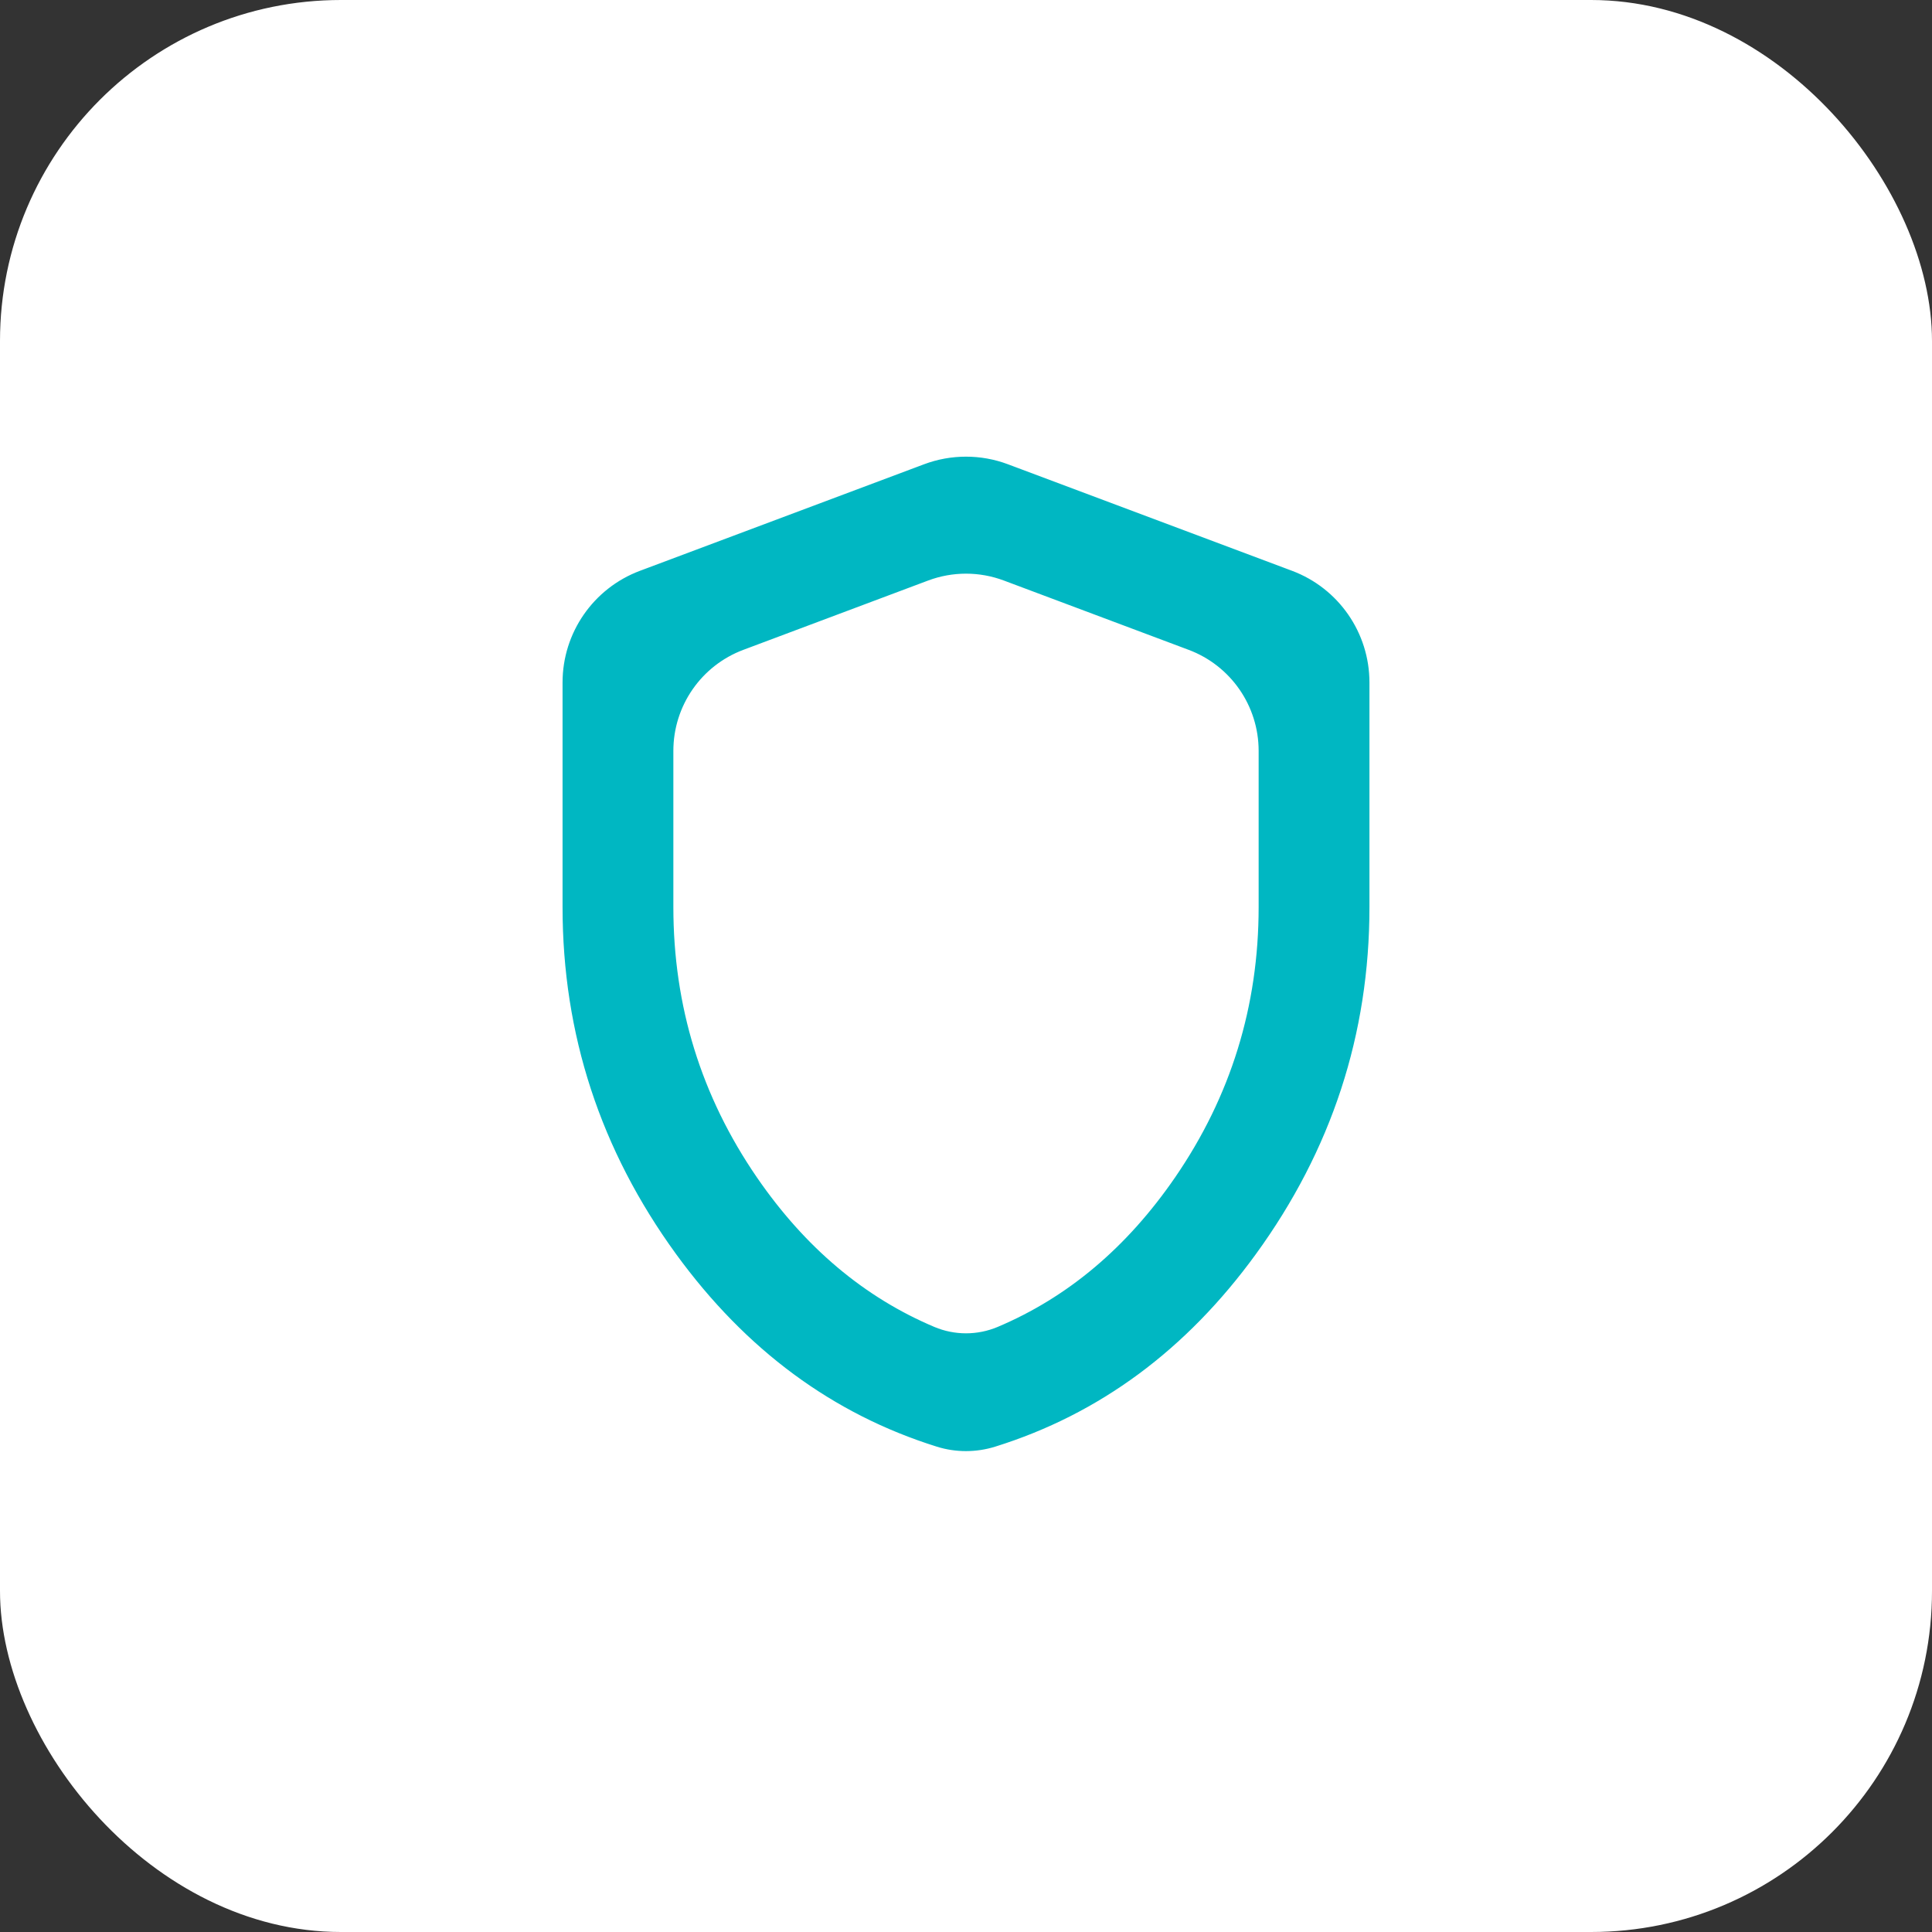
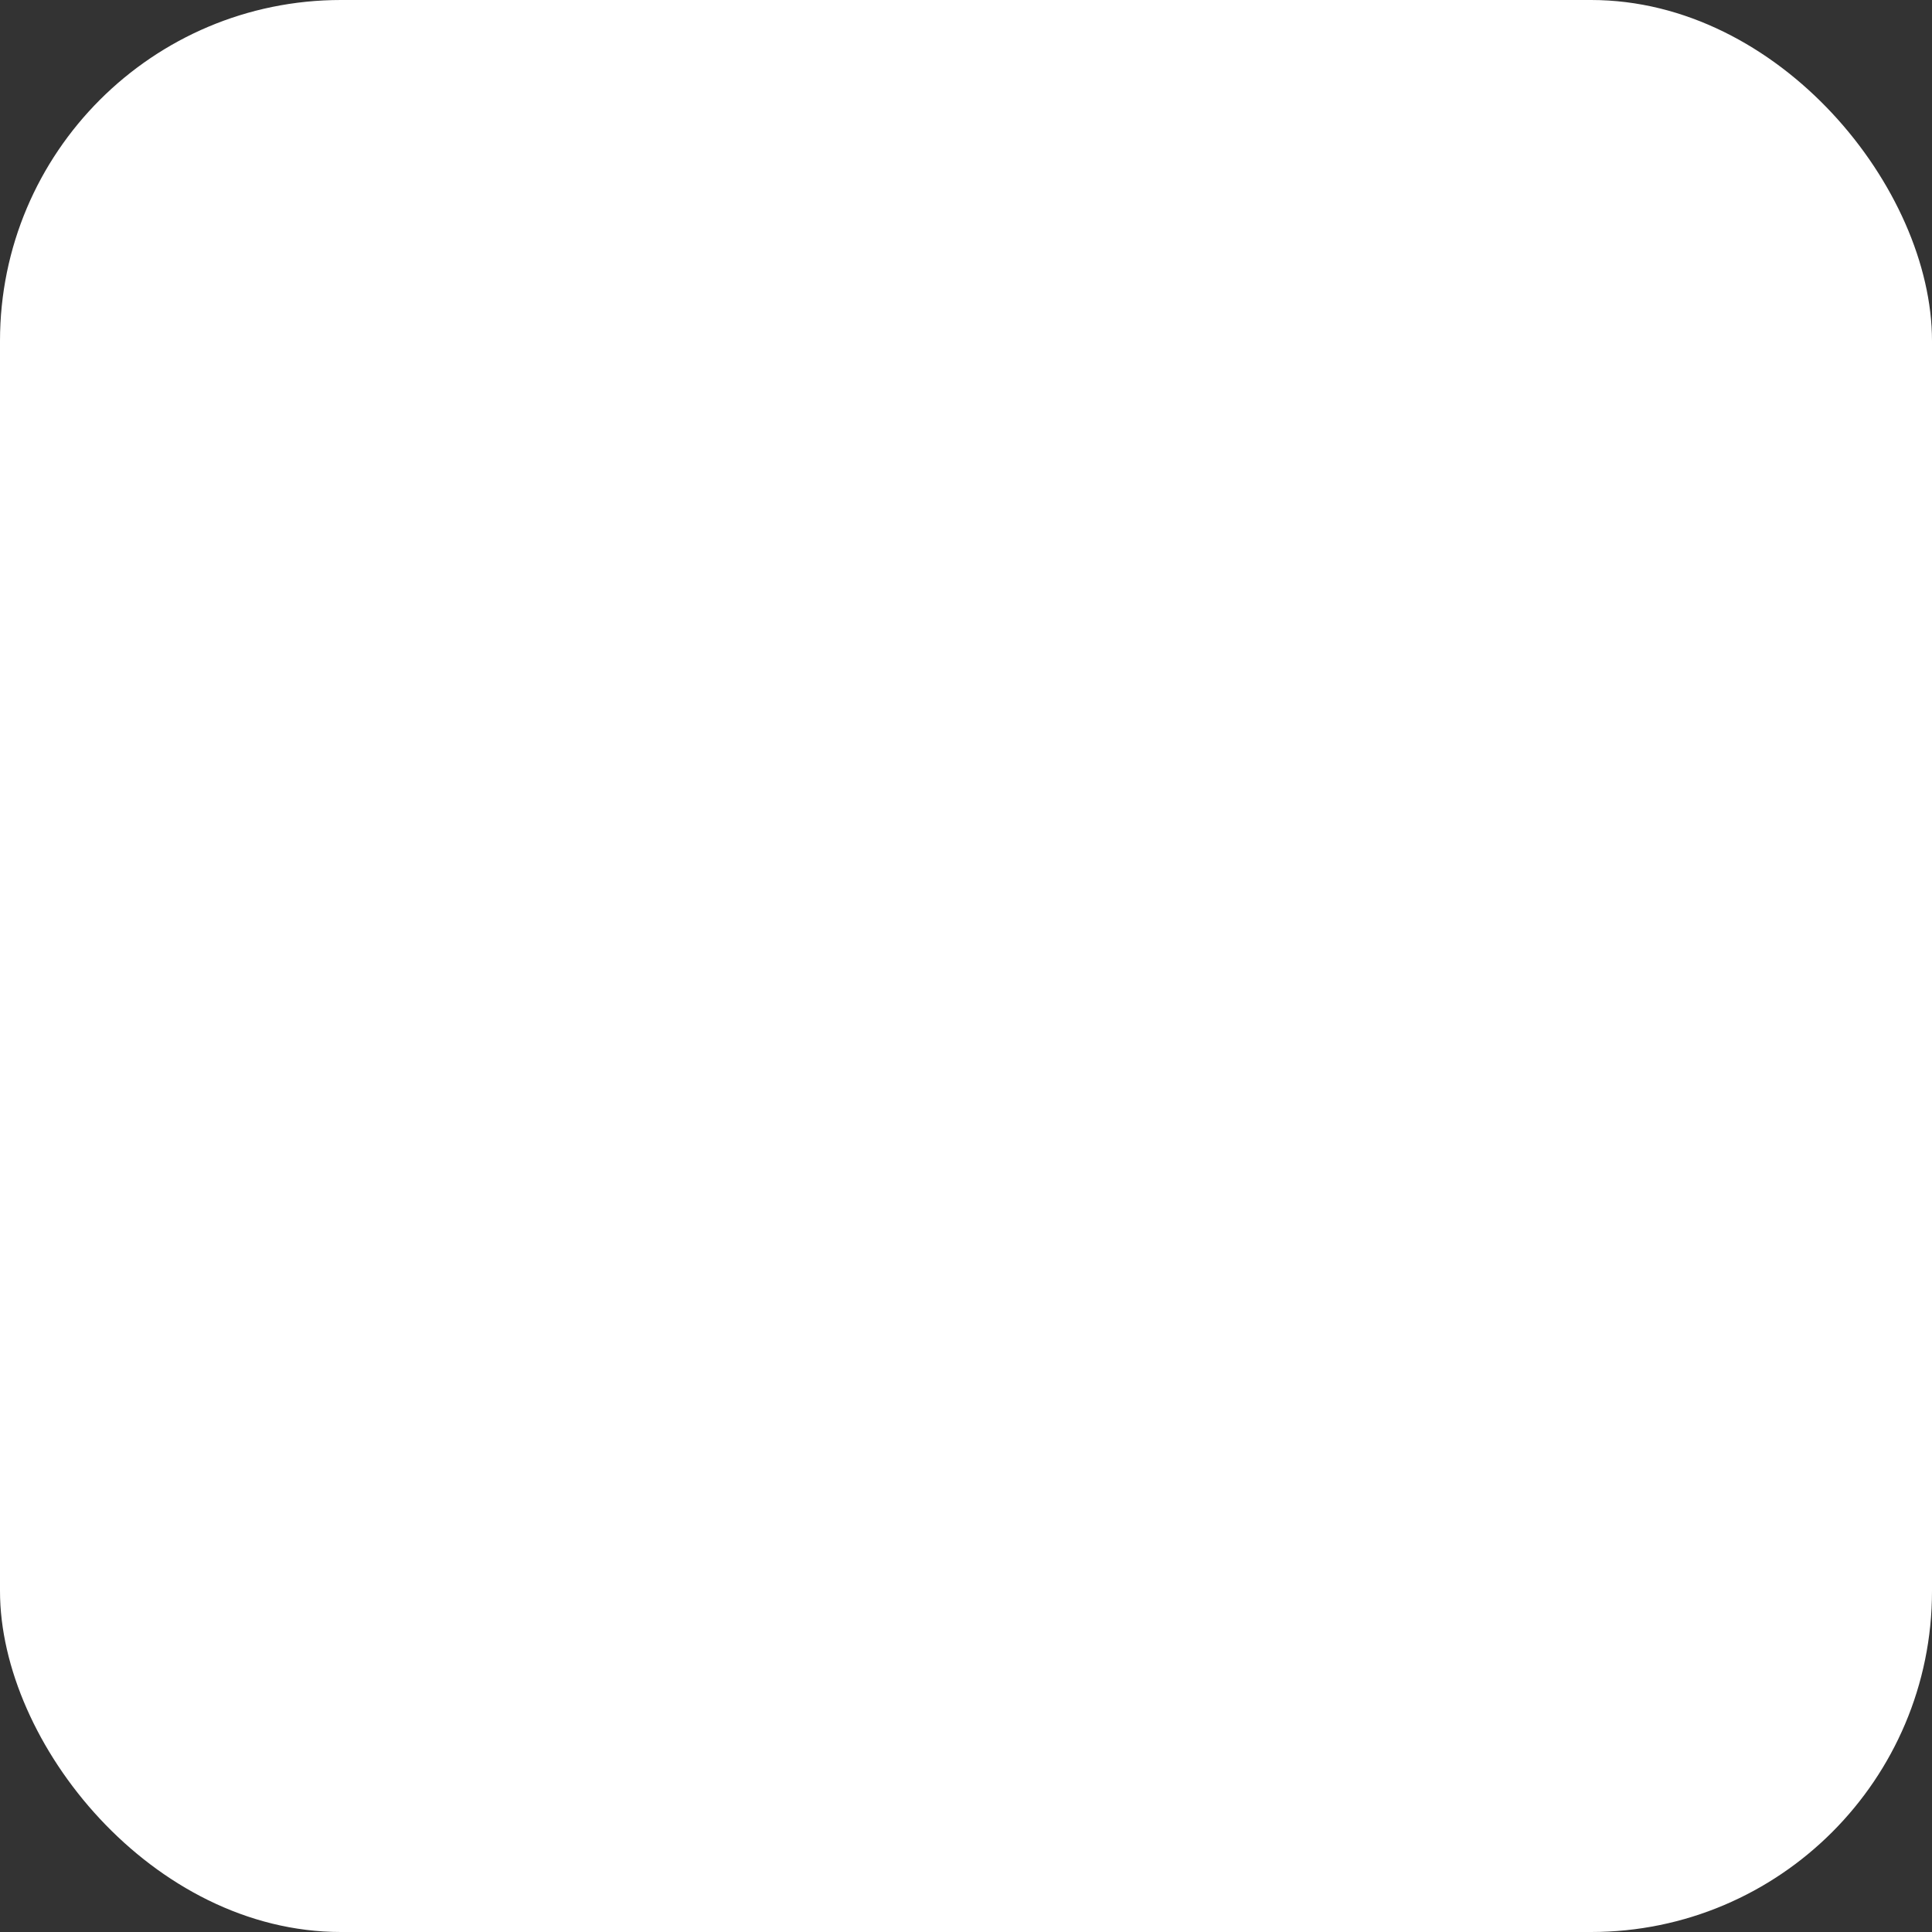
<svg xmlns="http://www.w3.org/2000/svg" width="34" height="34" viewBox="0 0 34 34" fill="none">
  <rect x="0" y="0" width="34" height="34" fill="#333333" stroke="none" />
  <rect width="34" height="34" rx="6" fill="white" />
-   <path d="M16.28 8.217C16.744 8.043 17.256 8.043 17.72 8.217L22.72 10.092C23.52 10.392 24.05 11.156 24.05 12.011V15.963C24.05 18.19 23.387 20.217 22.061 22.041C20.843 23.718 19.322 24.842 17.499 25.411C17.174 25.512 16.826 25.513 16.501 25.411C14.679 24.841 13.158 23.717 11.938 22.04C10.612 20.216 9.95 18.189 9.95 15.963V12.011C9.95 11.156 10.48 10.392 11.28 10.092L16.28 8.217ZM17.685 10.17C17.243 10.004 16.757 10.004 16.315 10.17L13.065 11.389C12.304 11.674 11.8 12.401 11.8 13.214V15.963C11.8 17.717 12.293 19.312 13.278 20.747C14.132 21.99 15.181 22.873 16.424 23.398C16.792 23.553 17.208 23.553 17.576 23.398C18.819 22.873 19.868 21.99 20.722 20.747C21.707 19.312 22.2 17.717 22.2 15.963V13.214C22.2 12.401 21.696 11.674 20.935 11.389L17.685 10.17Z" fill="#00B7C2" stroke="#00B7C2" stroke-width="0.1" />
</svg>